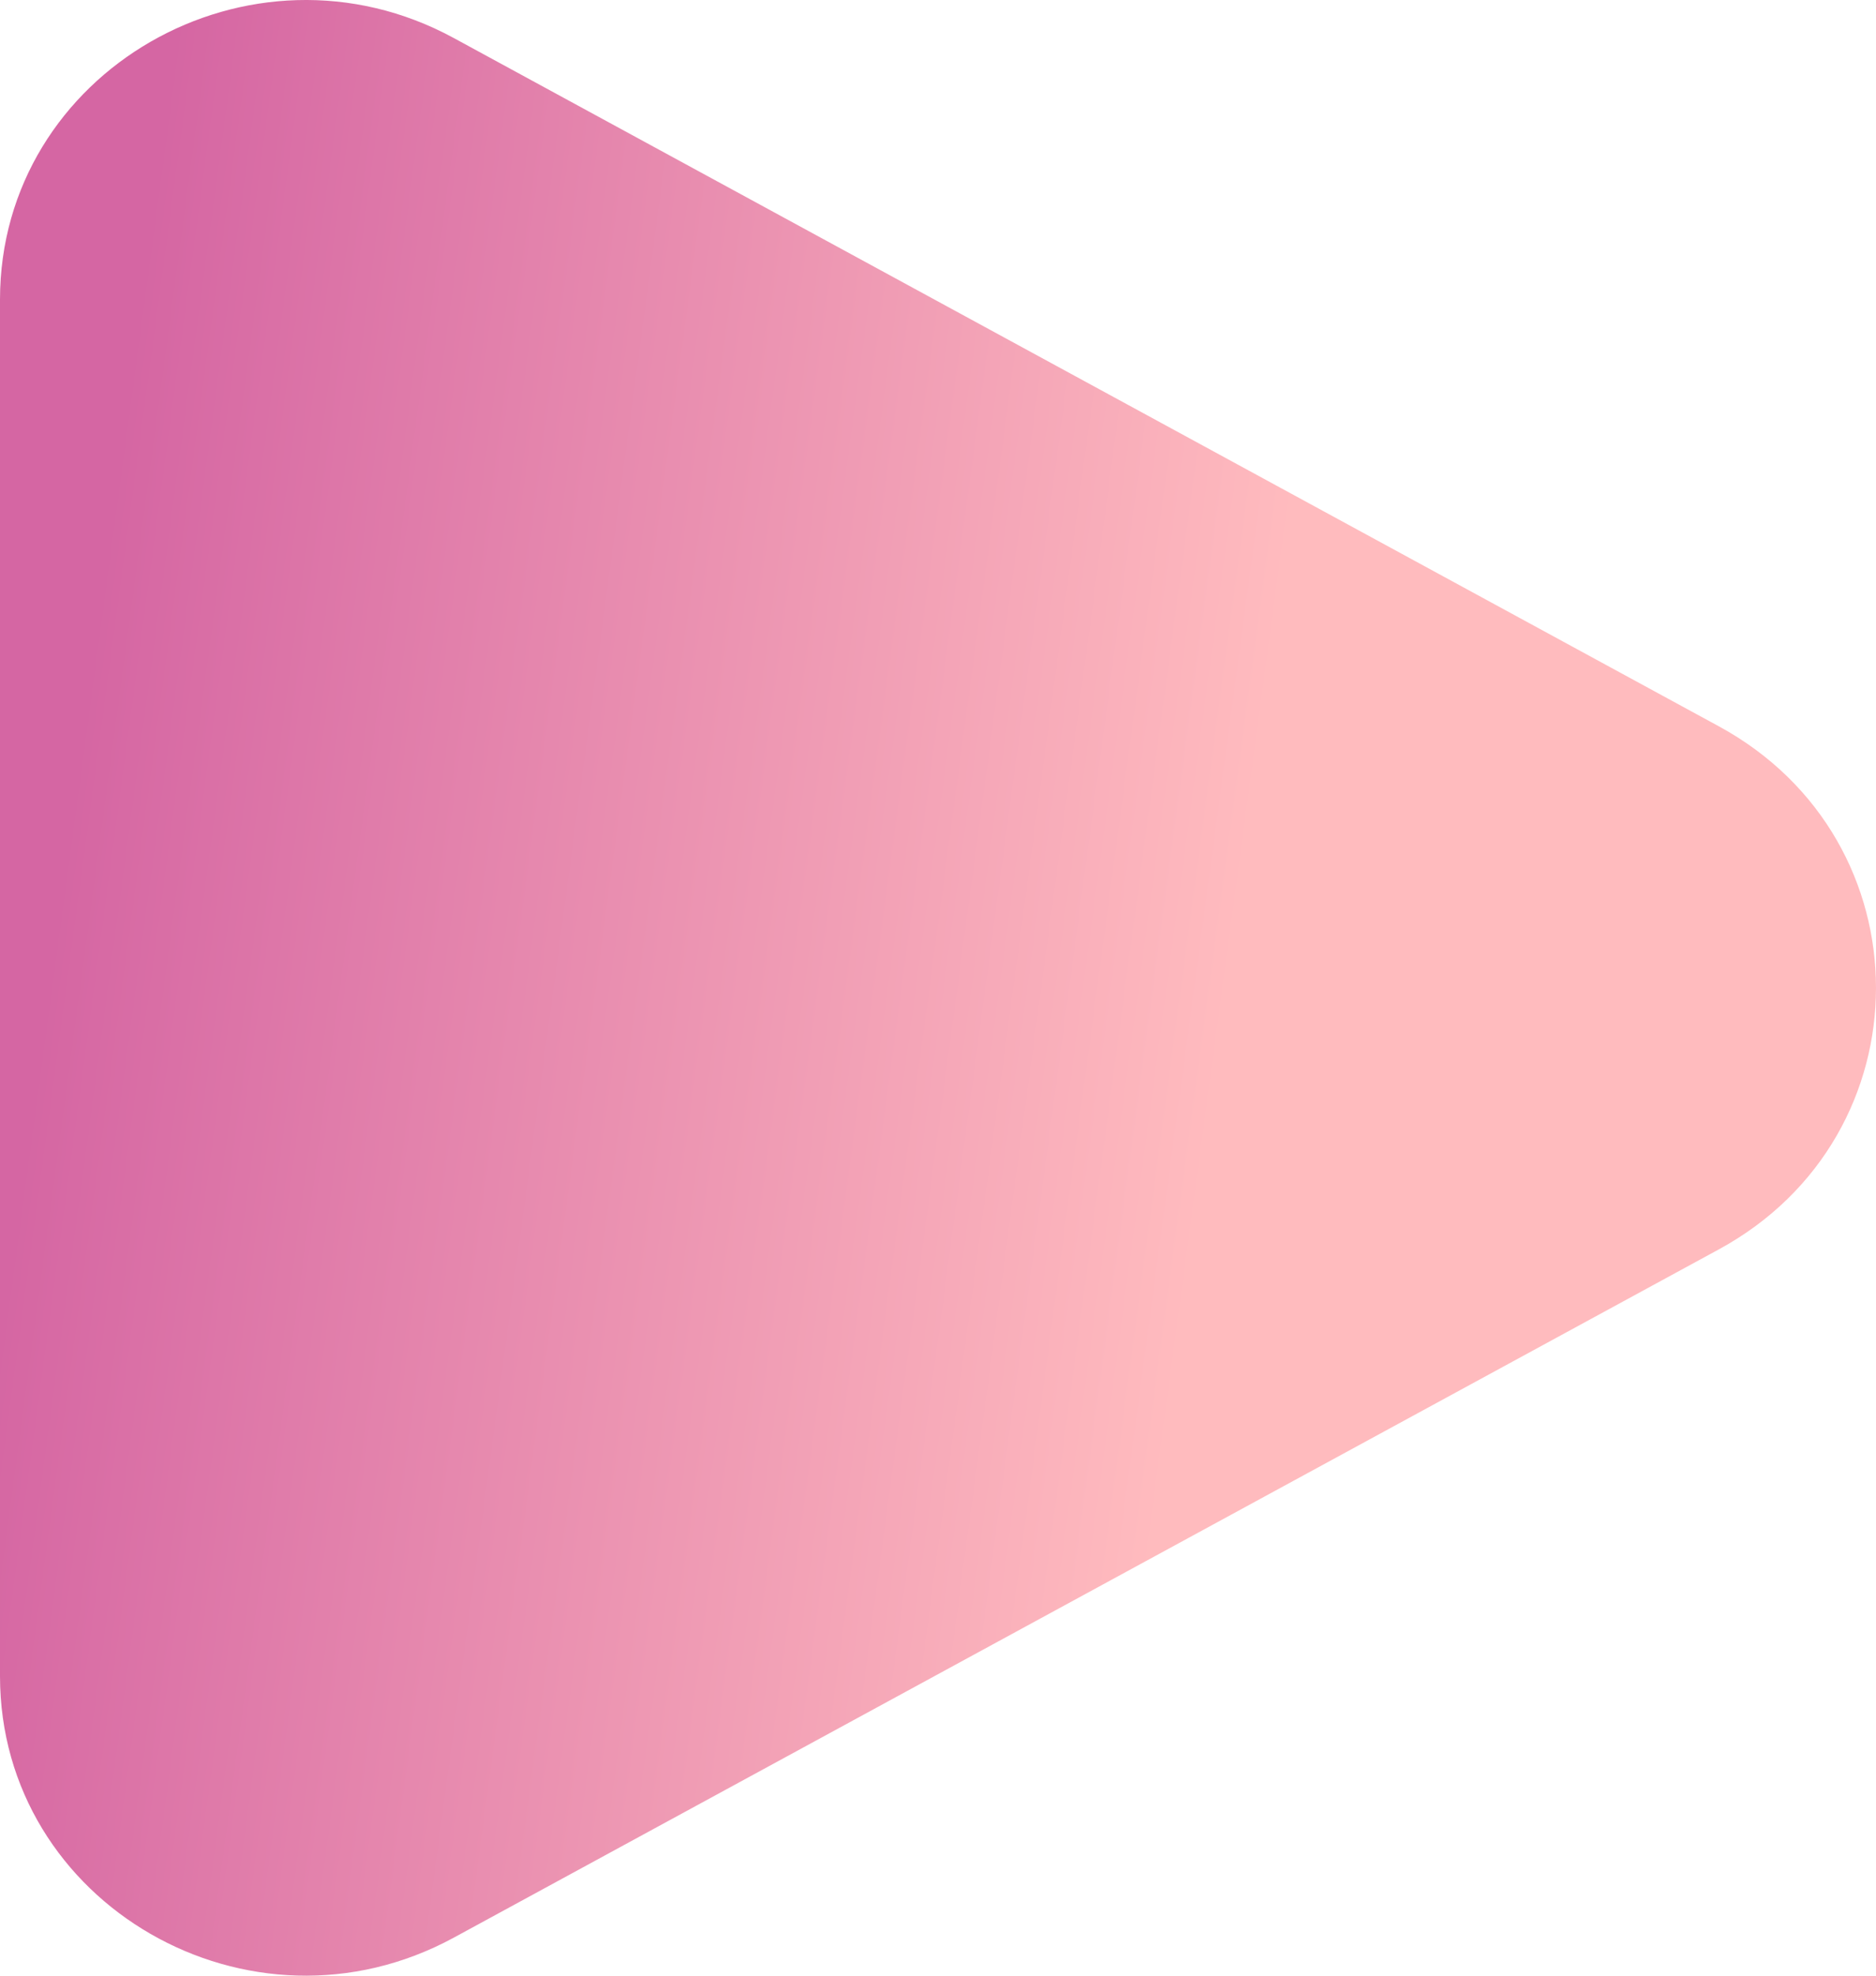
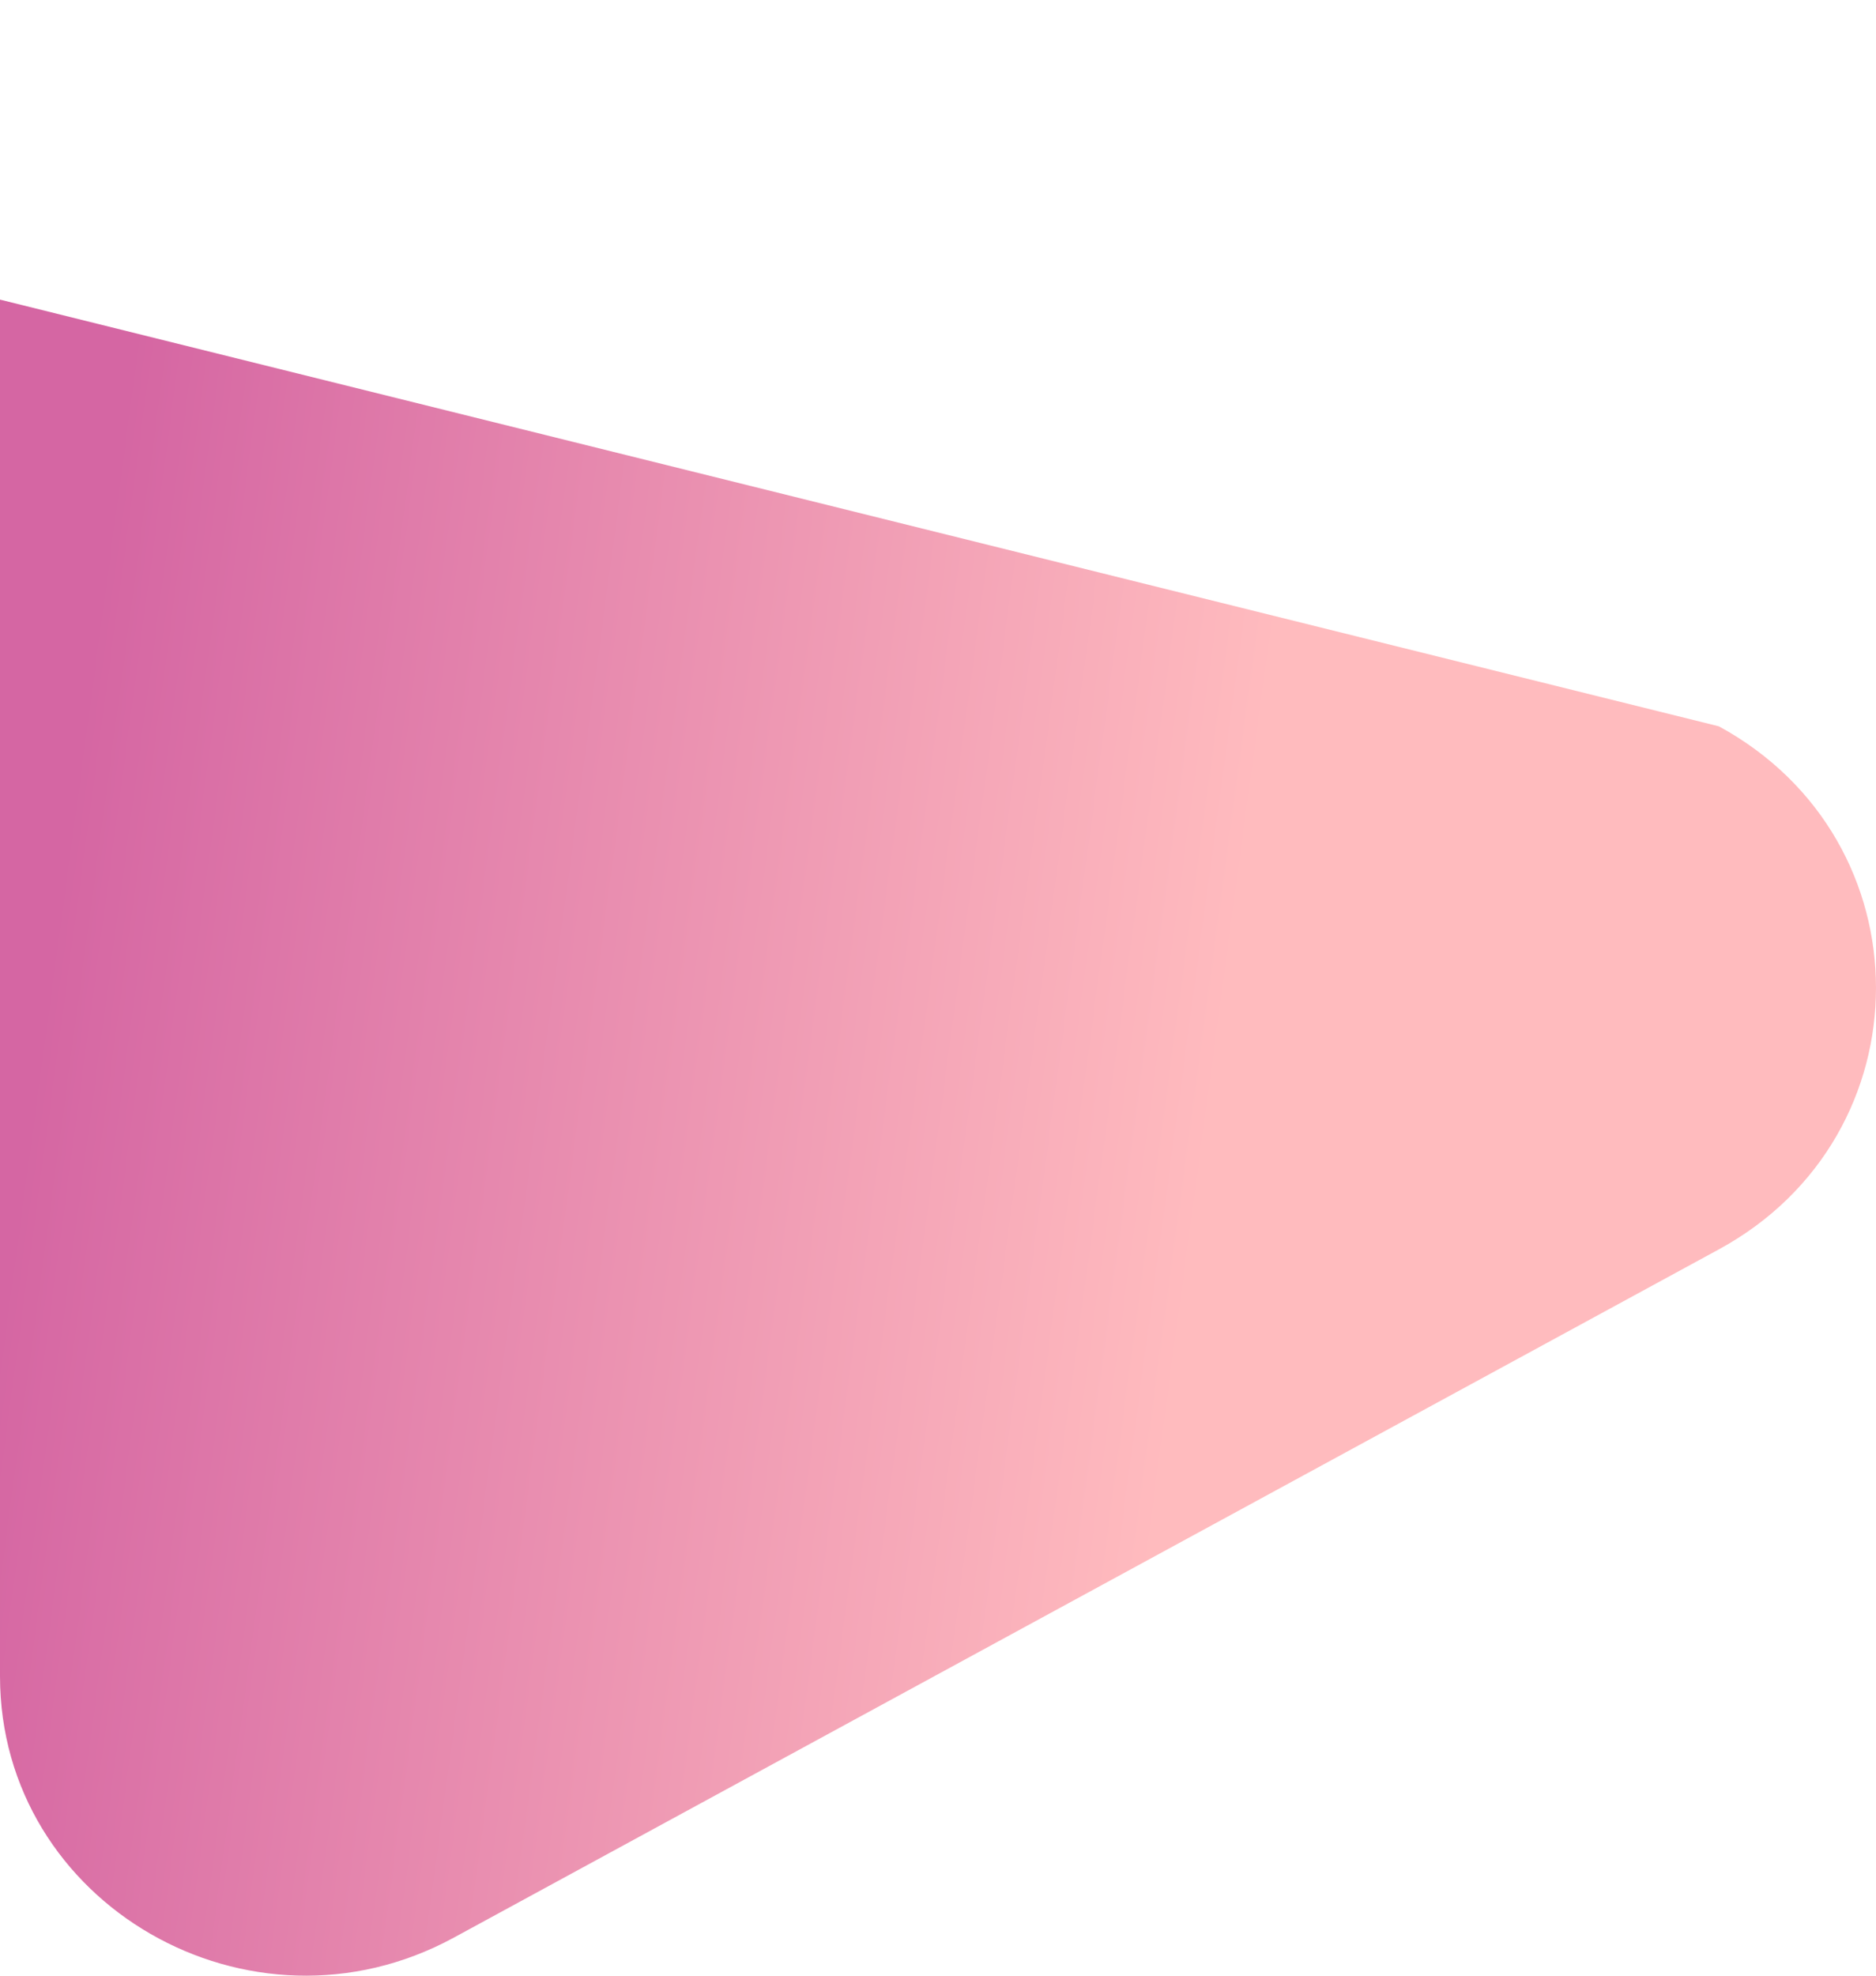
<svg xmlns="http://www.w3.org/2000/svg" width="95" height="100" viewBox="0 0 95 100" fill="none">
-   <path d="M87.043 36.763C97.652 42.532 97.652 57.468 87.043 63.237L22.983 98.073C12.672 103.68 -5.15607e-07 96.382 0 84.835L3.11127e-06 15.165C3.62687e-06 3.618 12.672 -3.68 22.983 1.927L87.043 36.763Z" fill="url(#paint0_linear_1220_827)" fill-opacity="0.6" />
+   <path d="M87.043 36.763C97.652 42.532 97.652 57.468 87.043 63.237L22.983 98.073C12.672 103.68 -5.15607e-07 96.382 0 84.835L3.11127e-06 15.165L87.043 36.763Z" fill="url(#paint0_linear_1220_827)" fill-opacity="0.6" />
  <defs>
    <linearGradient id="paint0_linear_1220_827" x1="8.49407e-08" y1="67.096" x2="88.784" y2="79.055" gradientUnits="userSpaceOnUse">
      <stop stop-color="#B90065" />
      <stop offset="0.66" stop-color="#FF8D93" />
    </linearGradient>
  </defs>
</svg>